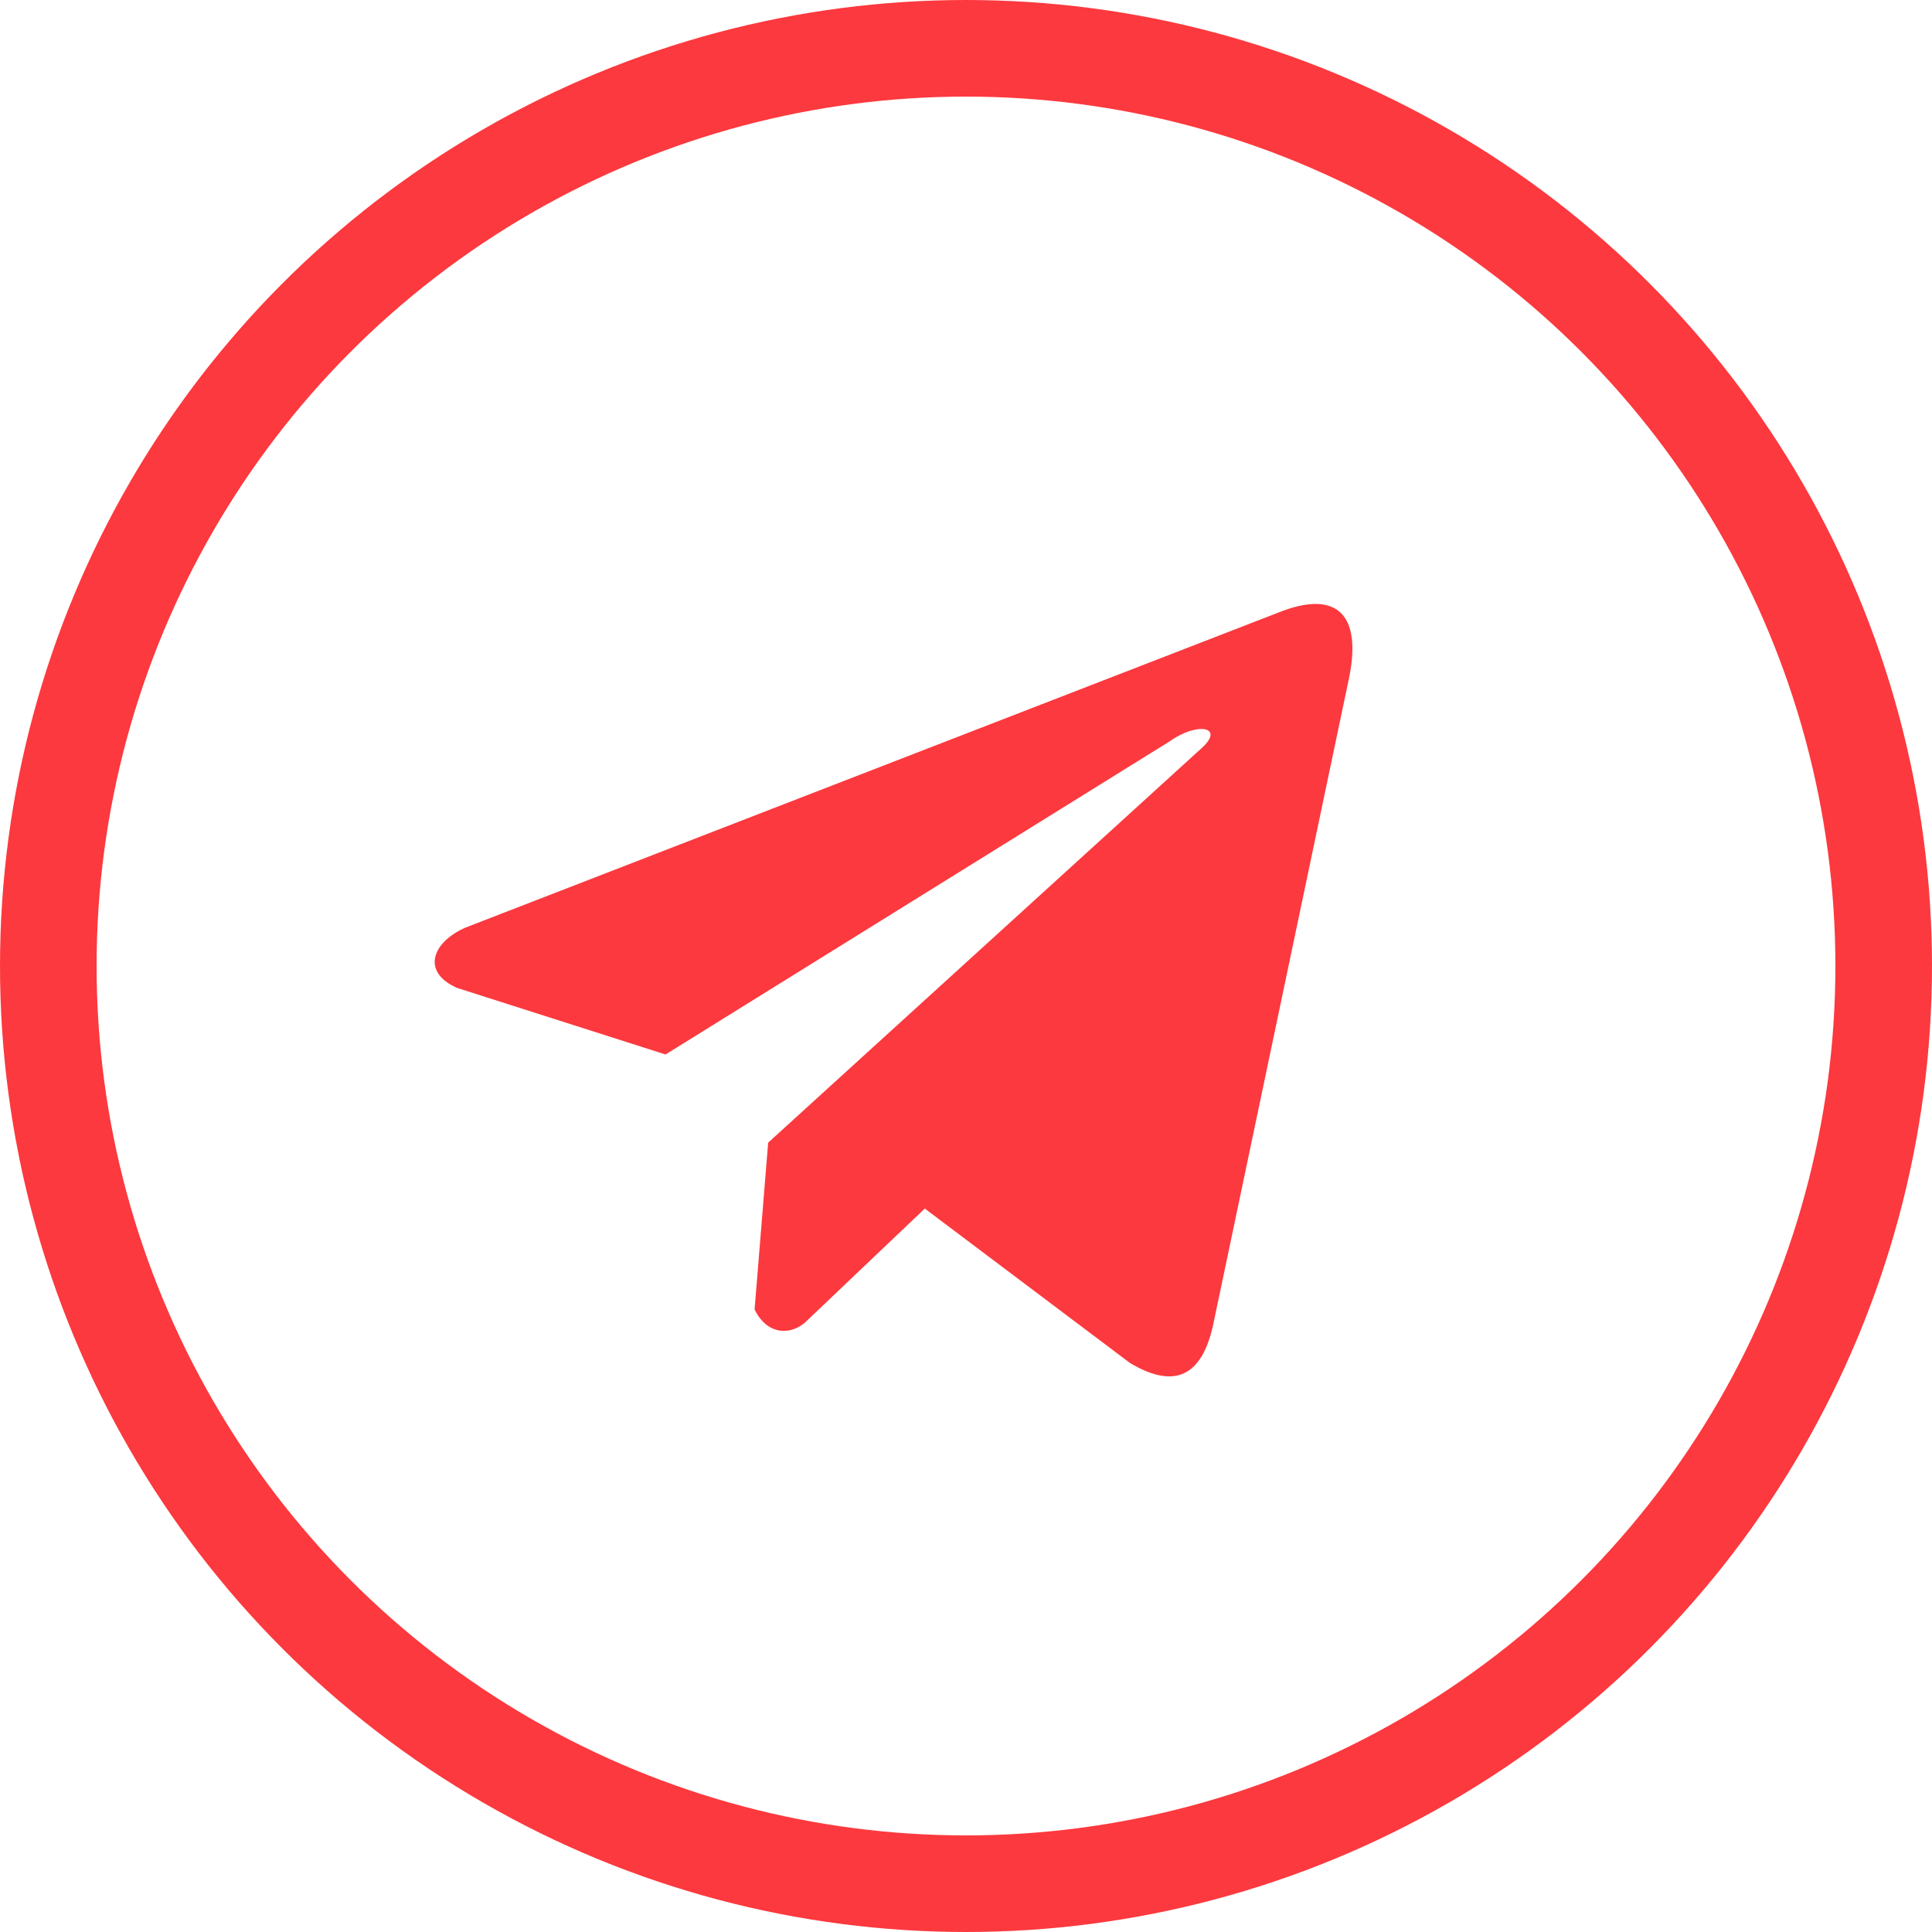
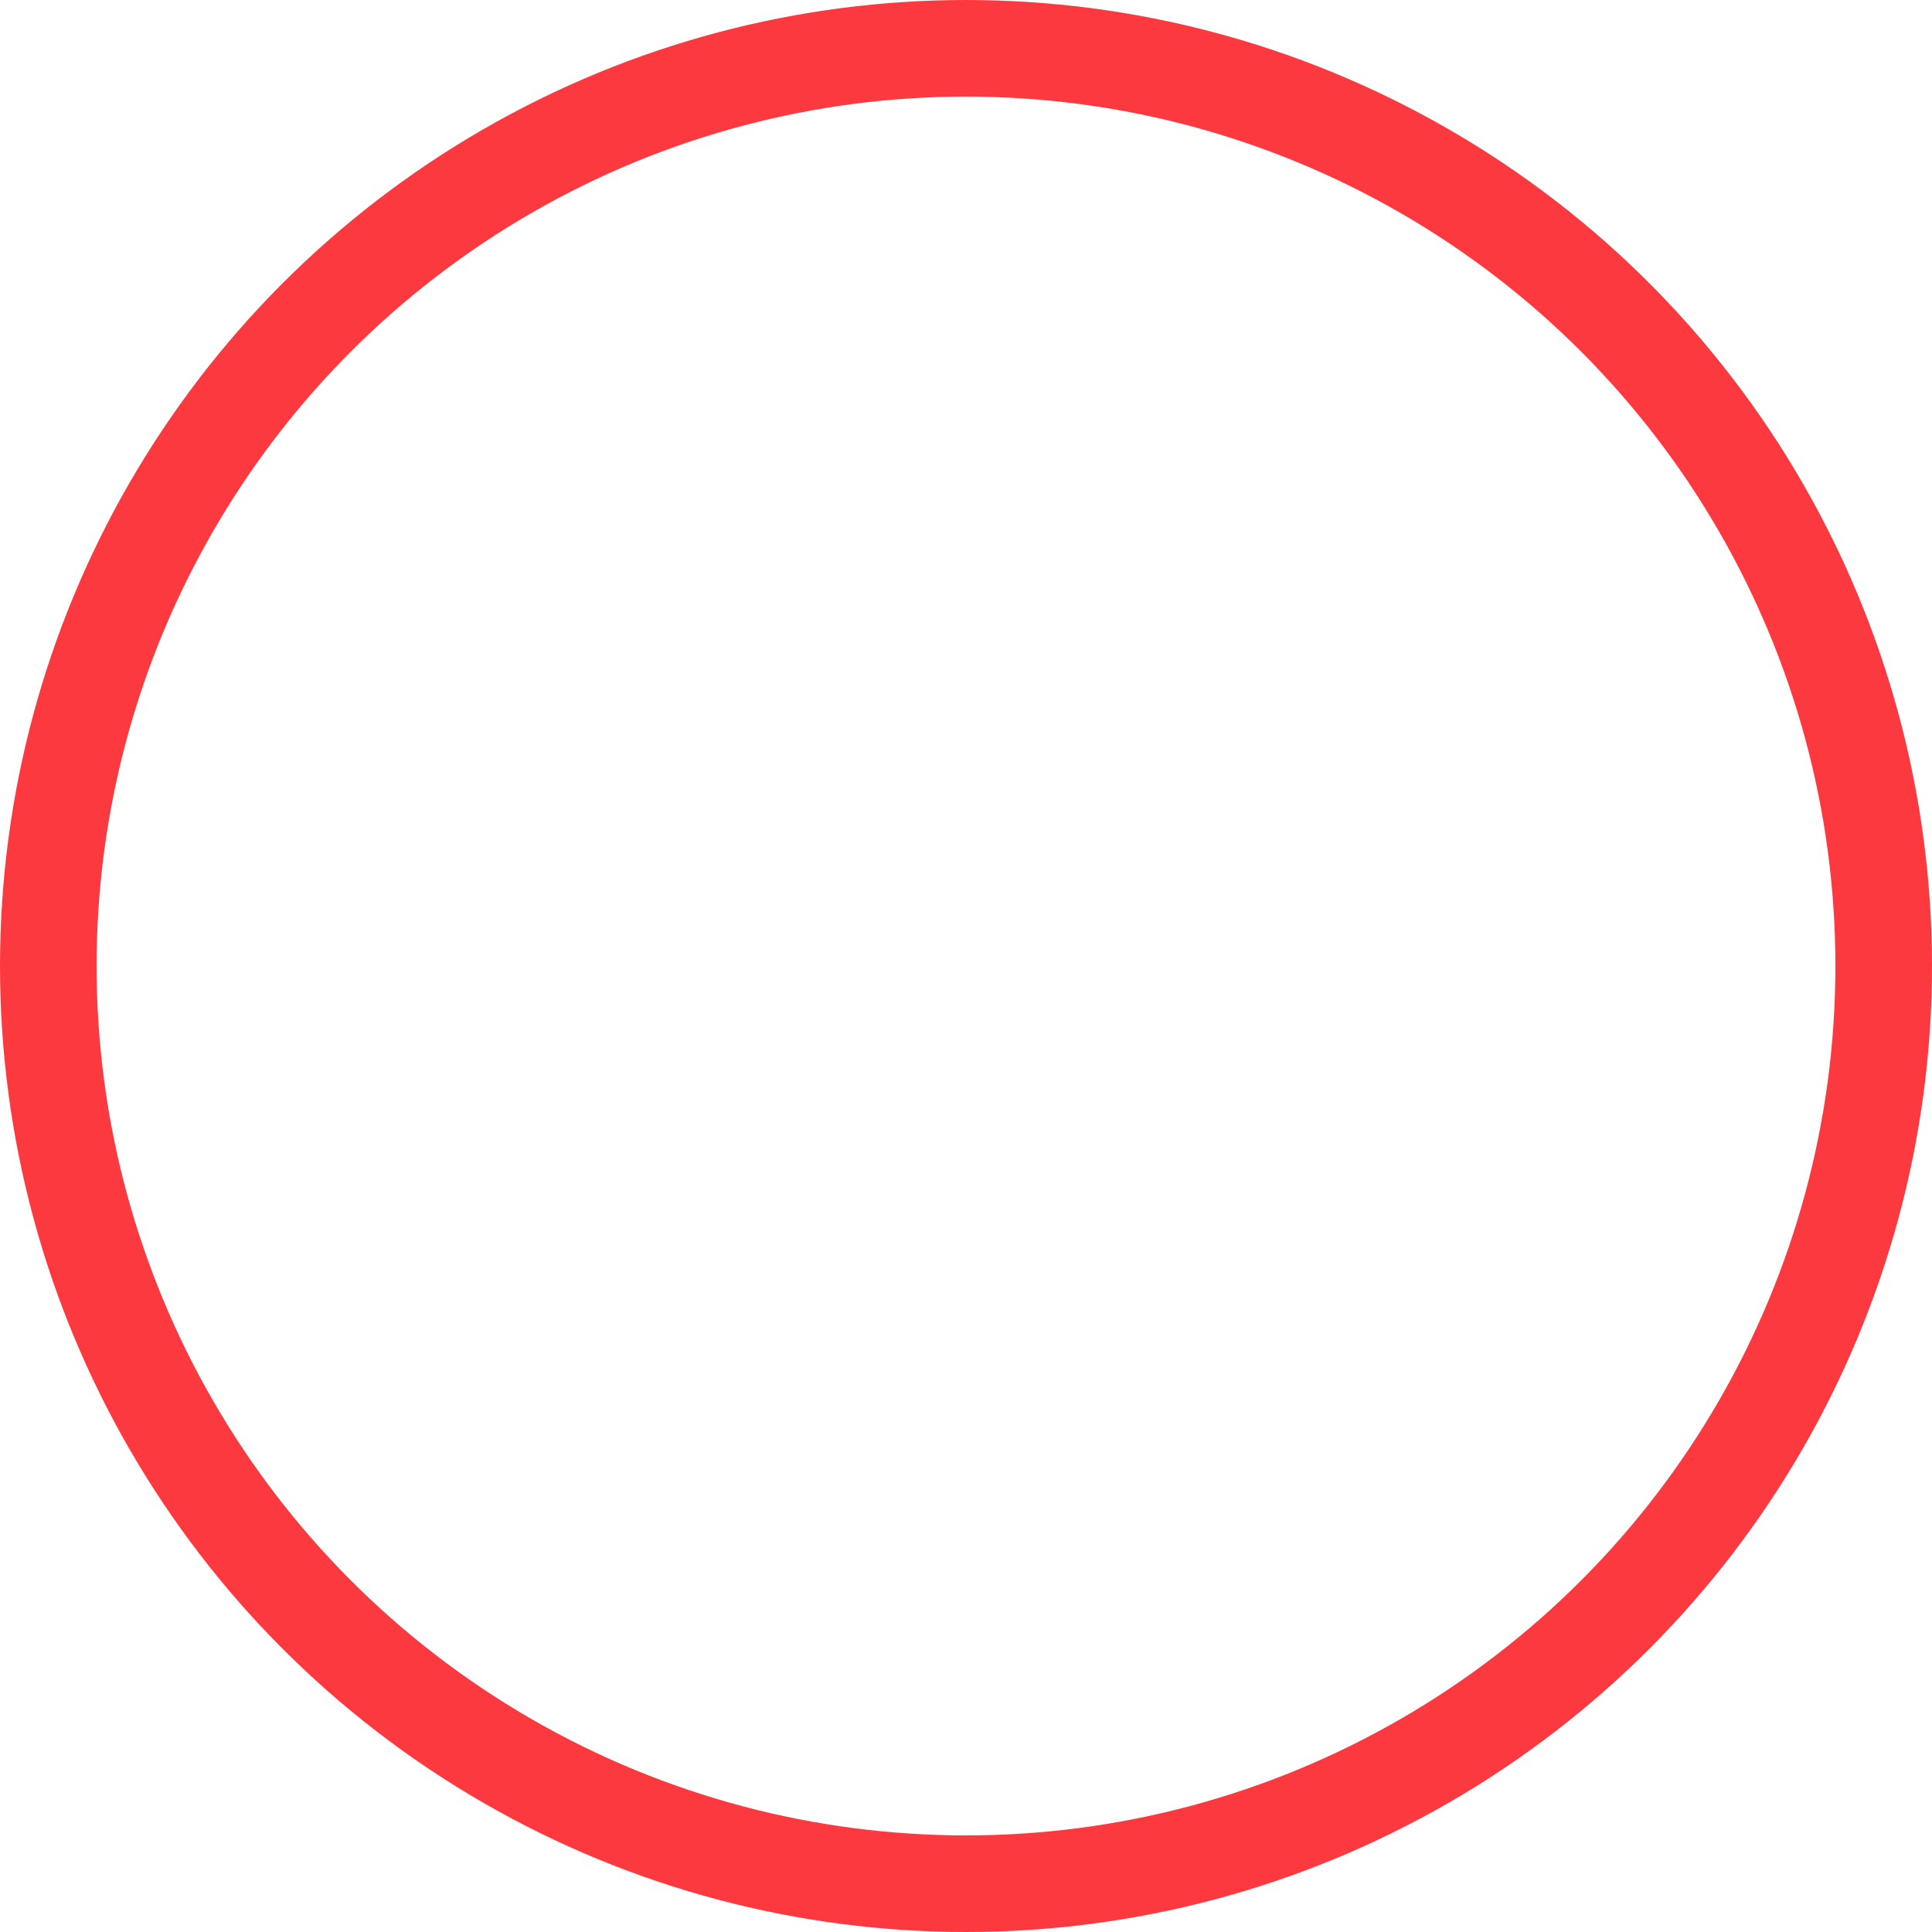
<svg xmlns="http://www.w3.org/2000/svg" width="40" height="40" viewBox="0 0 40 40" fill="none">
  <circle cx="20" cy="20" r="19" stroke="#FC393E" stroke-width="2" />
  <g clip-path="url(#clip0_654_9305)">
-     <path d="M26.458 12.686L9.624 19.21C8.947 19.514 8.718 20.123 9.461 20.453L13.779 21.832L24.221 15.346C24.791 14.939 25.374 15.047 24.872 15.495L15.904 23.657L15.623 27.111C15.883 27.644 16.361 27.647 16.666 27.382L19.147 25.022L23.396 28.22C24.383 28.808 24.92 28.429 25.133 27.352L27.92 14.087C28.209 12.762 27.716 12.178 26.458 12.686Z" fill="#FC393E" />
-   </g>
+     </g>
  <defs>
    <clipPath id="clip0_654_9305">
-       <rect width="19" height="19" fill="white" transform="translate(9 11)" />
-     </clipPath>
+       </clipPath>
  </defs>
</svg>